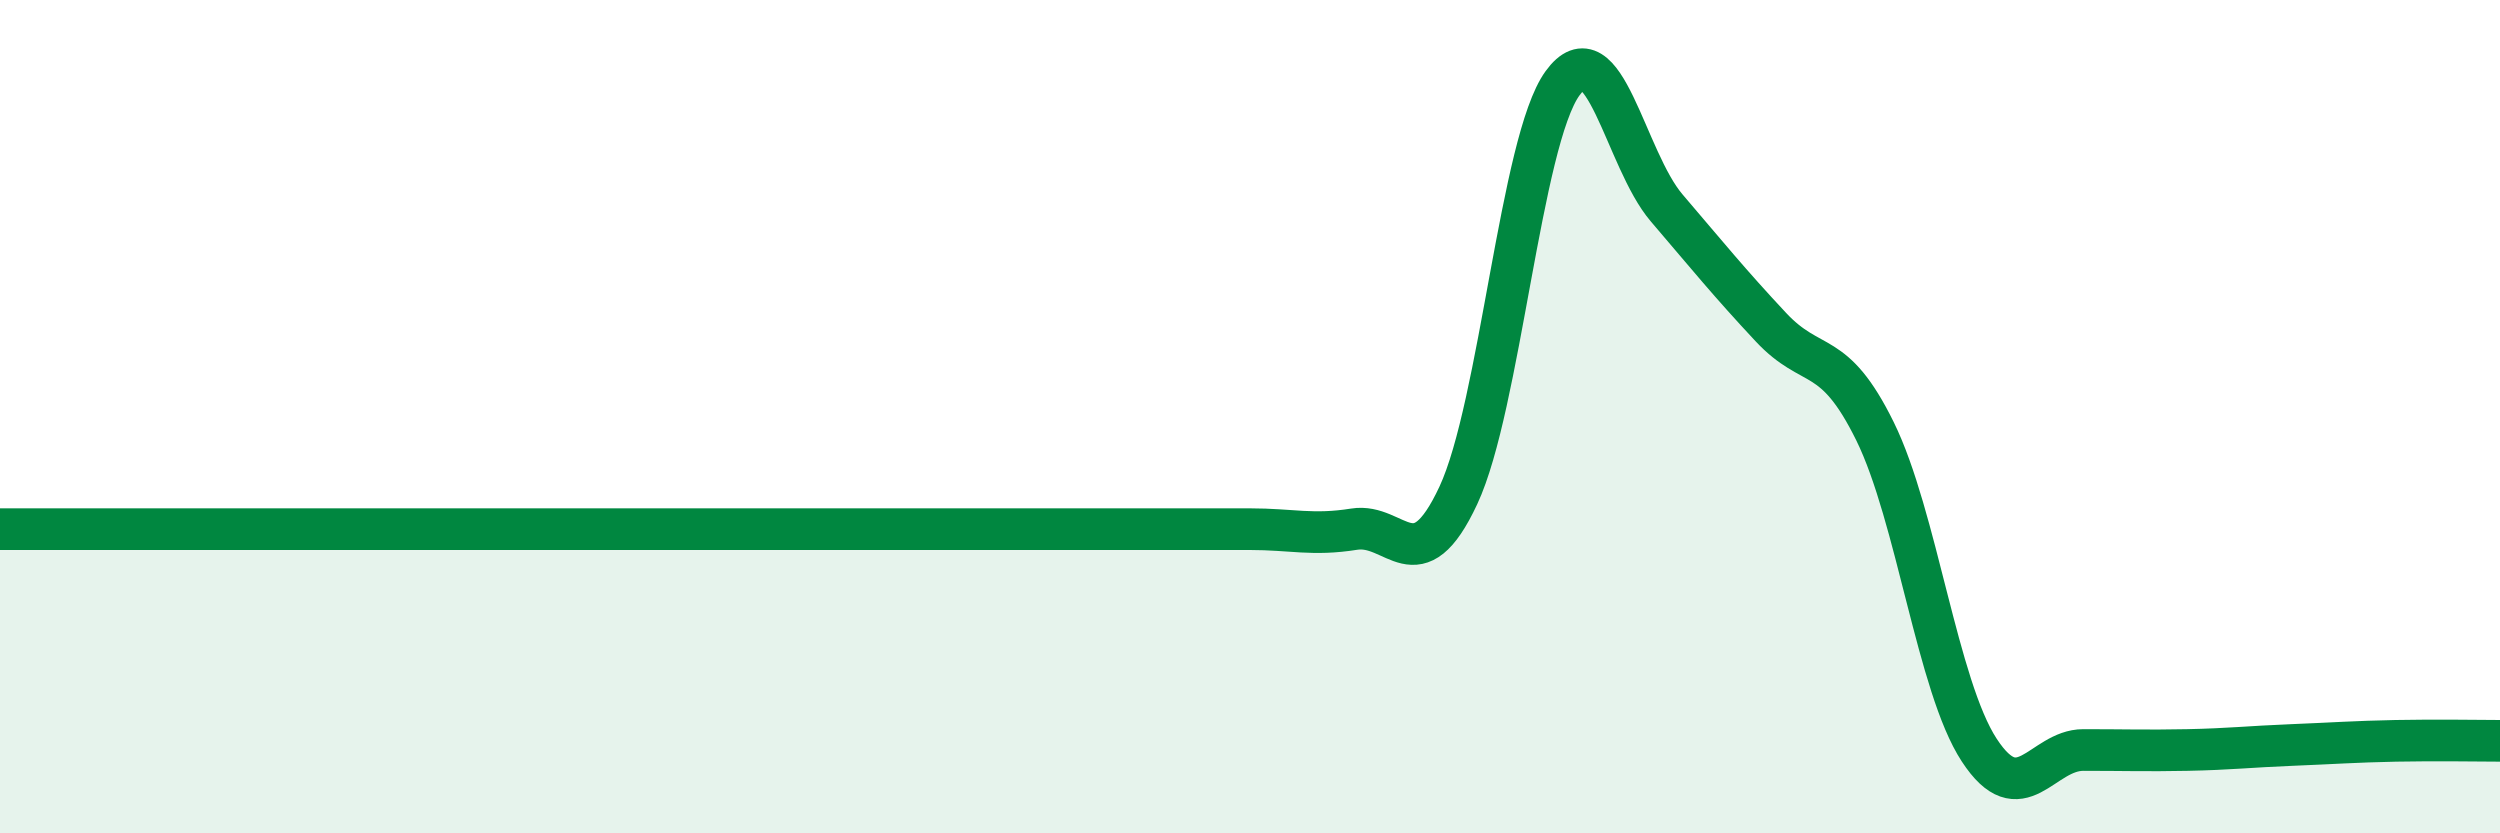
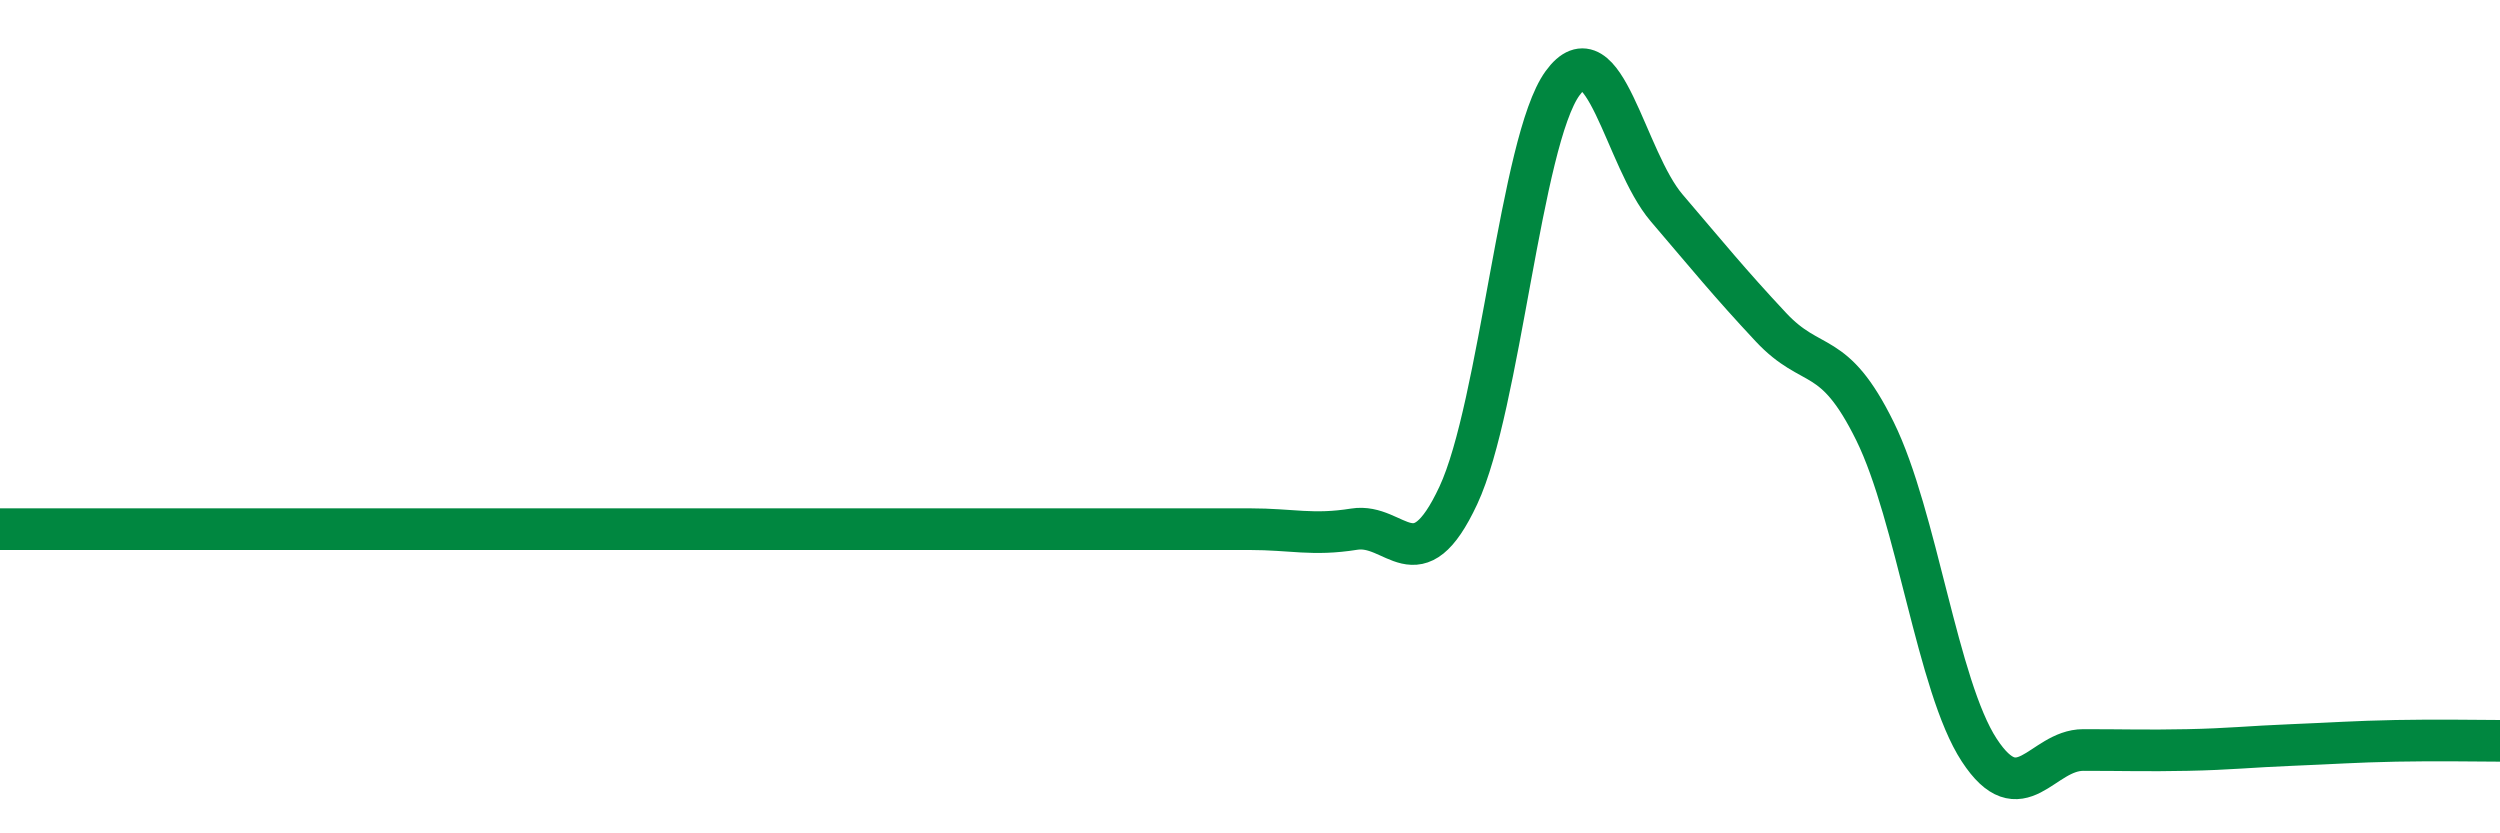
<svg xmlns="http://www.w3.org/2000/svg" width="60" height="20" viewBox="0 0 60 20">
-   <path d="M 0,12.7 C 0.5,12.7 1.5,12.7 2.5,12.7 C 3.5,12.7 4,12.7 5,12.7 C 6,12.7 6.5,12.7 7.5,12.7 C 8.5,12.7 9,12.7 10,12.7 C 11,12.7 11.5,12.7 12.5,12.7 C 13.5,12.7 14,12.7 15,12.7 C 16,12.7 16.5,12.7 17.5,12.7 C 18.5,12.7 19,12.7 20,12.7 C 21,12.7 21.5,12.7 22.5,12.7 C 23.5,12.7 24,12.7 25,12.7 C 26,12.7 26.5,12.7 27.5,12.7 C 28.5,12.7 29,12.7 30,12.7 C 31,12.7 31.5,12.86 32.5,12.7 C 33.5,12.54 34,14.03 35,11.89 C 36,9.75 36.5,3.38 37.5,2 C 38.5,0.62 39,3.82 40,4.99 C 41,6.16 41.5,6.78 42.5,7.85 C 43.5,8.92 44,8.32 45,10.35 C 46,12.38 46.5,16.47 47.5,18 C 48.5,19.53 49,18 50,18 C 51,18 51.5,18.02 52.5,18 C 53.5,17.98 54,17.92 55,17.88 C 56,17.84 56.5,17.8 57.5,17.78 C 58.5,17.76 59.5,17.78 60,17.78L60 20L0 20Z" fill="#008740" opacity="0.1" stroke-linecap="round" stroke-linejoin="round" />
  <path d="M 0,12.7 C 0.5,12.7 1.5,12.7 2.5,12.7 C 3.5,12.7 4,12.7 5,12.7 C 6,12.7 6.5,12.7 7.5,12.7 C 8.5,12.7 9,12.7 10,12.7 C 11,12.7 11.5,12.7 12.5,12.7 C 13.5,12.7 14,12.7 15,12.7 C 16,12.7 16.5,12.7 17.5,12.7 C 18.5,12.7 19,12.7 20,12.7 C 21,12.7 21.5,12.7 22.5,12.7 C 23.5,12.7 24,12.7 25,12.7 C 26,12.7 26.5,12.7 27.5,12.7 C 28.5,12.7 29,12.7 30,12.7 C 31,12.7 31.5,12.86 32.5,12.7 C 33.5,12.54 34,14.03 35,11.89 C 36,9.75 36.5,3.38 37.5,2 C 38.5,0.62 39,3.82 40,4.99 C 41,6.16 41.5,6.78 42.5,7.85 C 43.5,8.92 44,8.32 45,10.35 C 46,12.38 46.5,16.47 47.5,18 C 48.5,19.53 49,18 50,18 C 51,18 51.5,18.02 52.5,18 C 53.5,17.98 54,17.92 55,17.88 C 56,17.84 56.5,17.8 57.5,17.78 C 58.5,17.76 59.5,17.78 60,17.78" stroke="#008740" stroke-width="1" fill="none" stroke-linecap="round" stroke-linejoin="round" />
</svg>